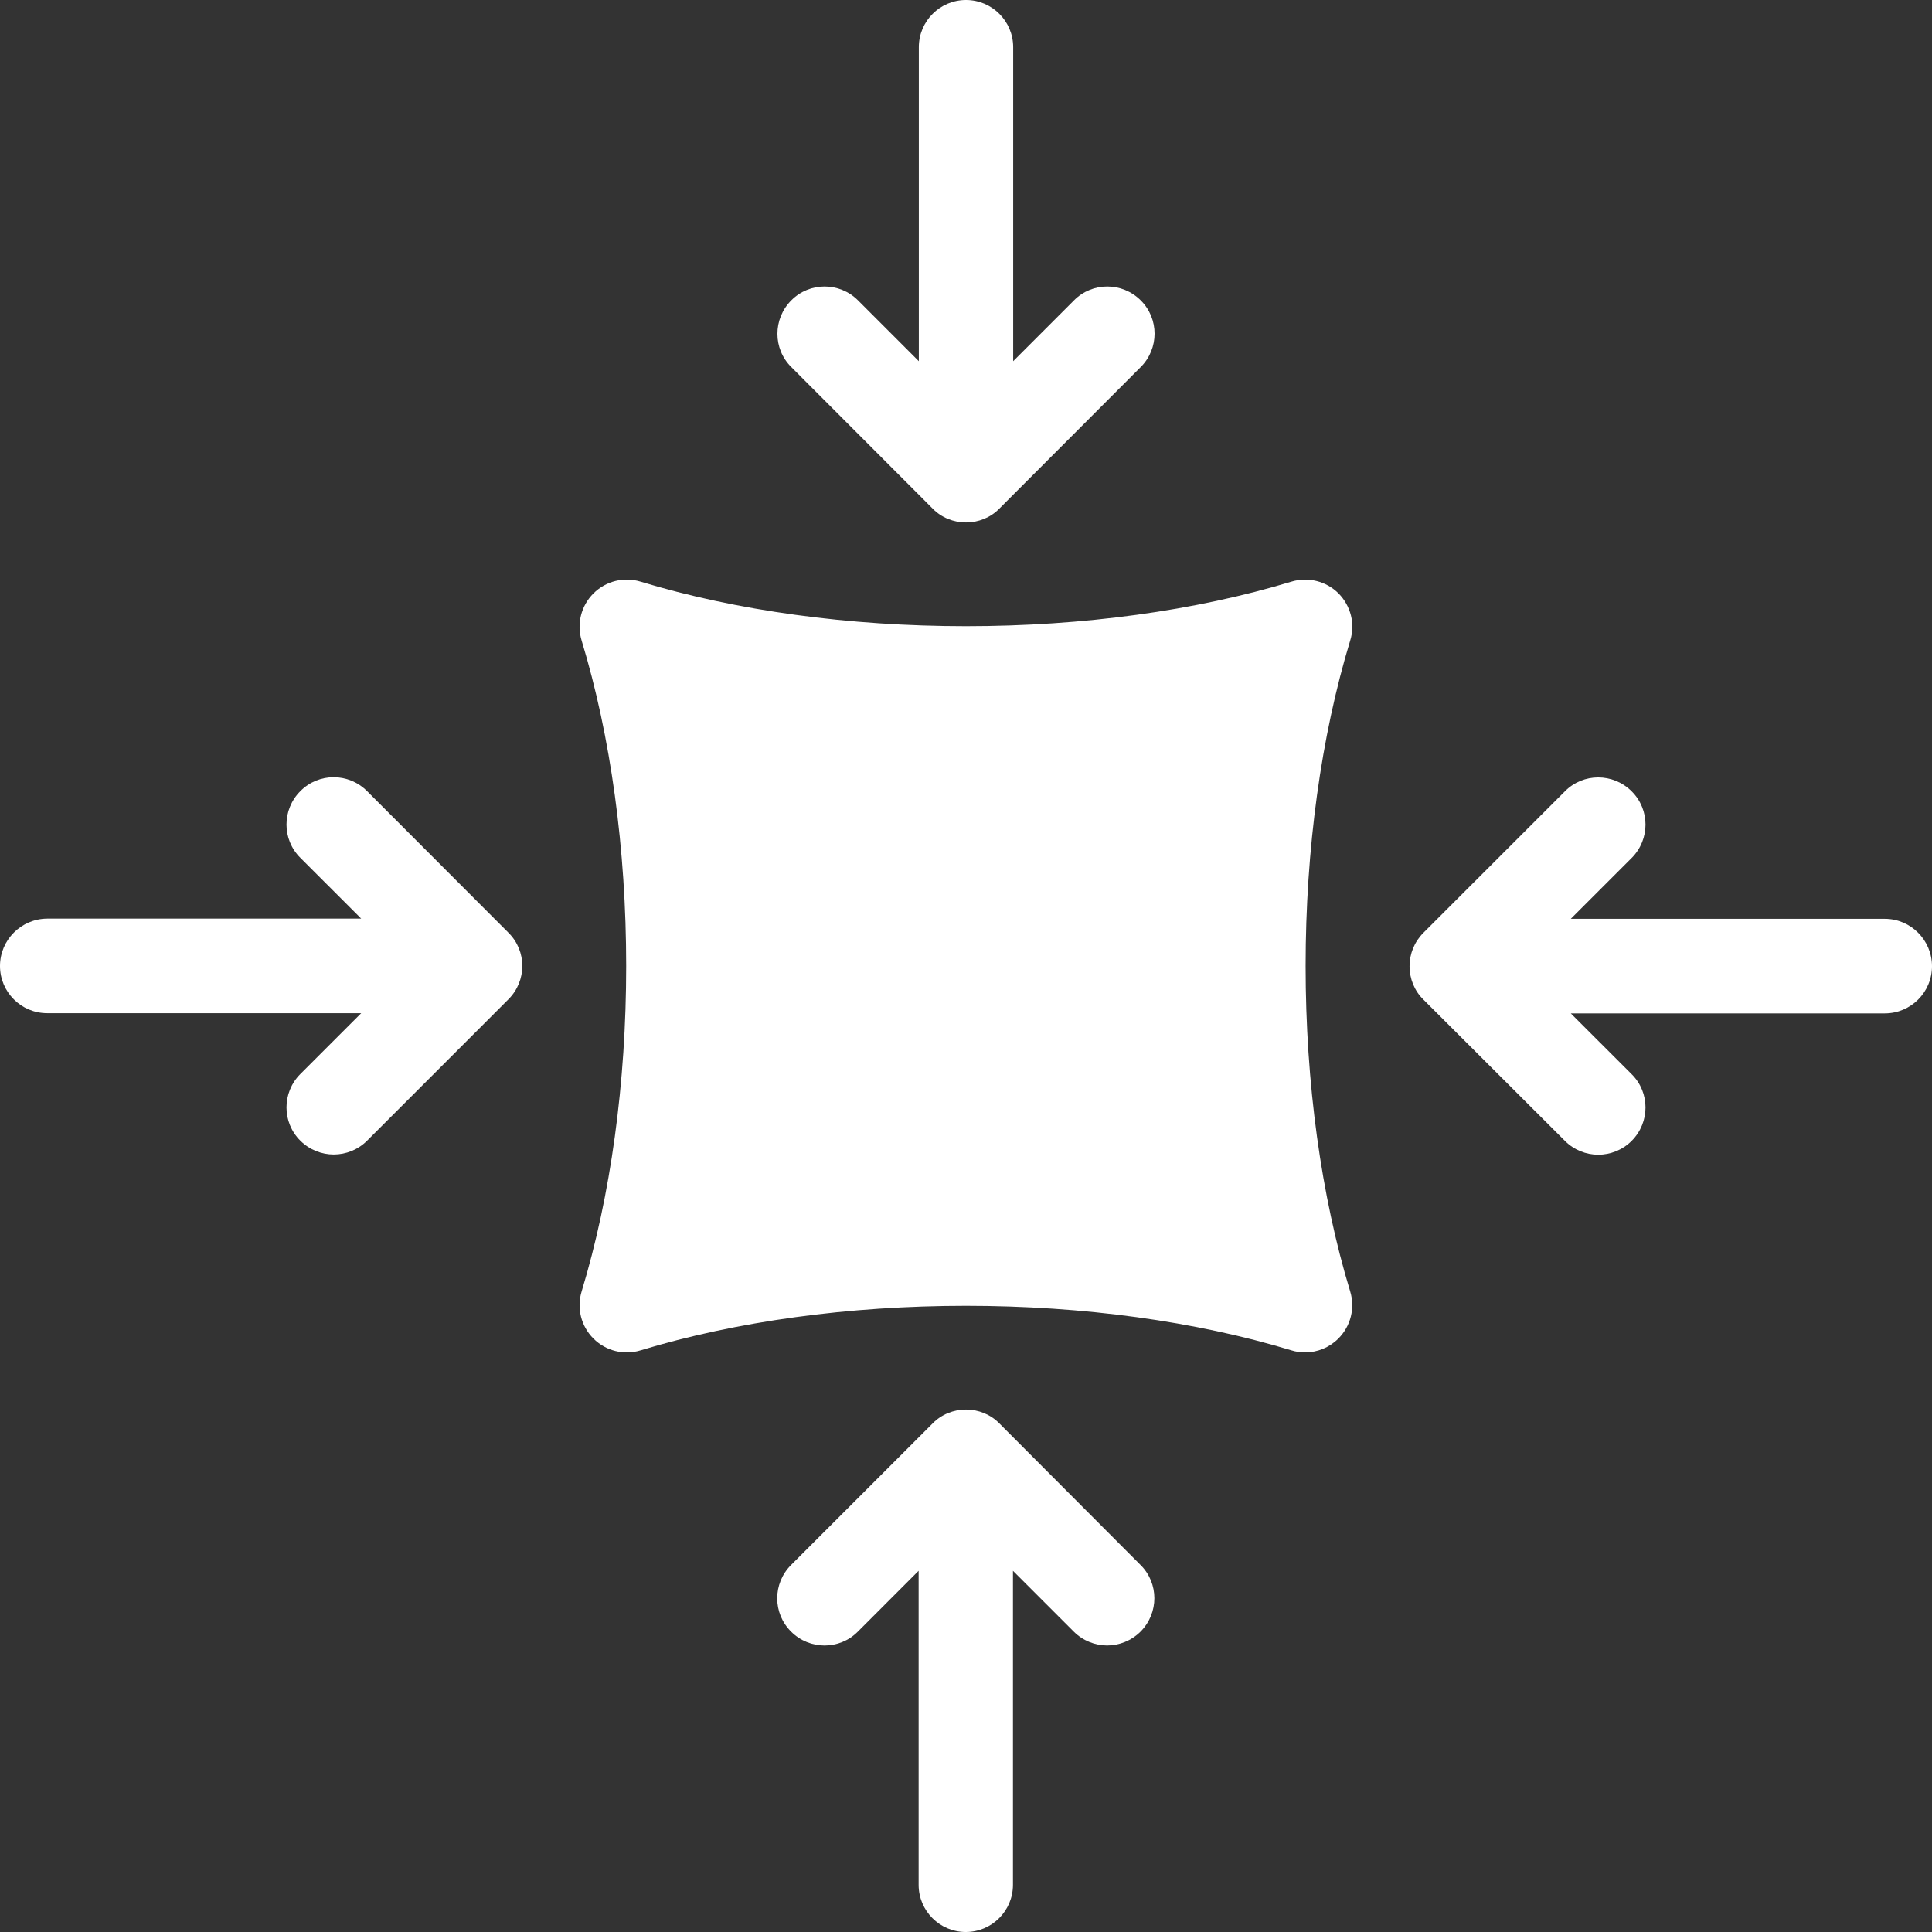
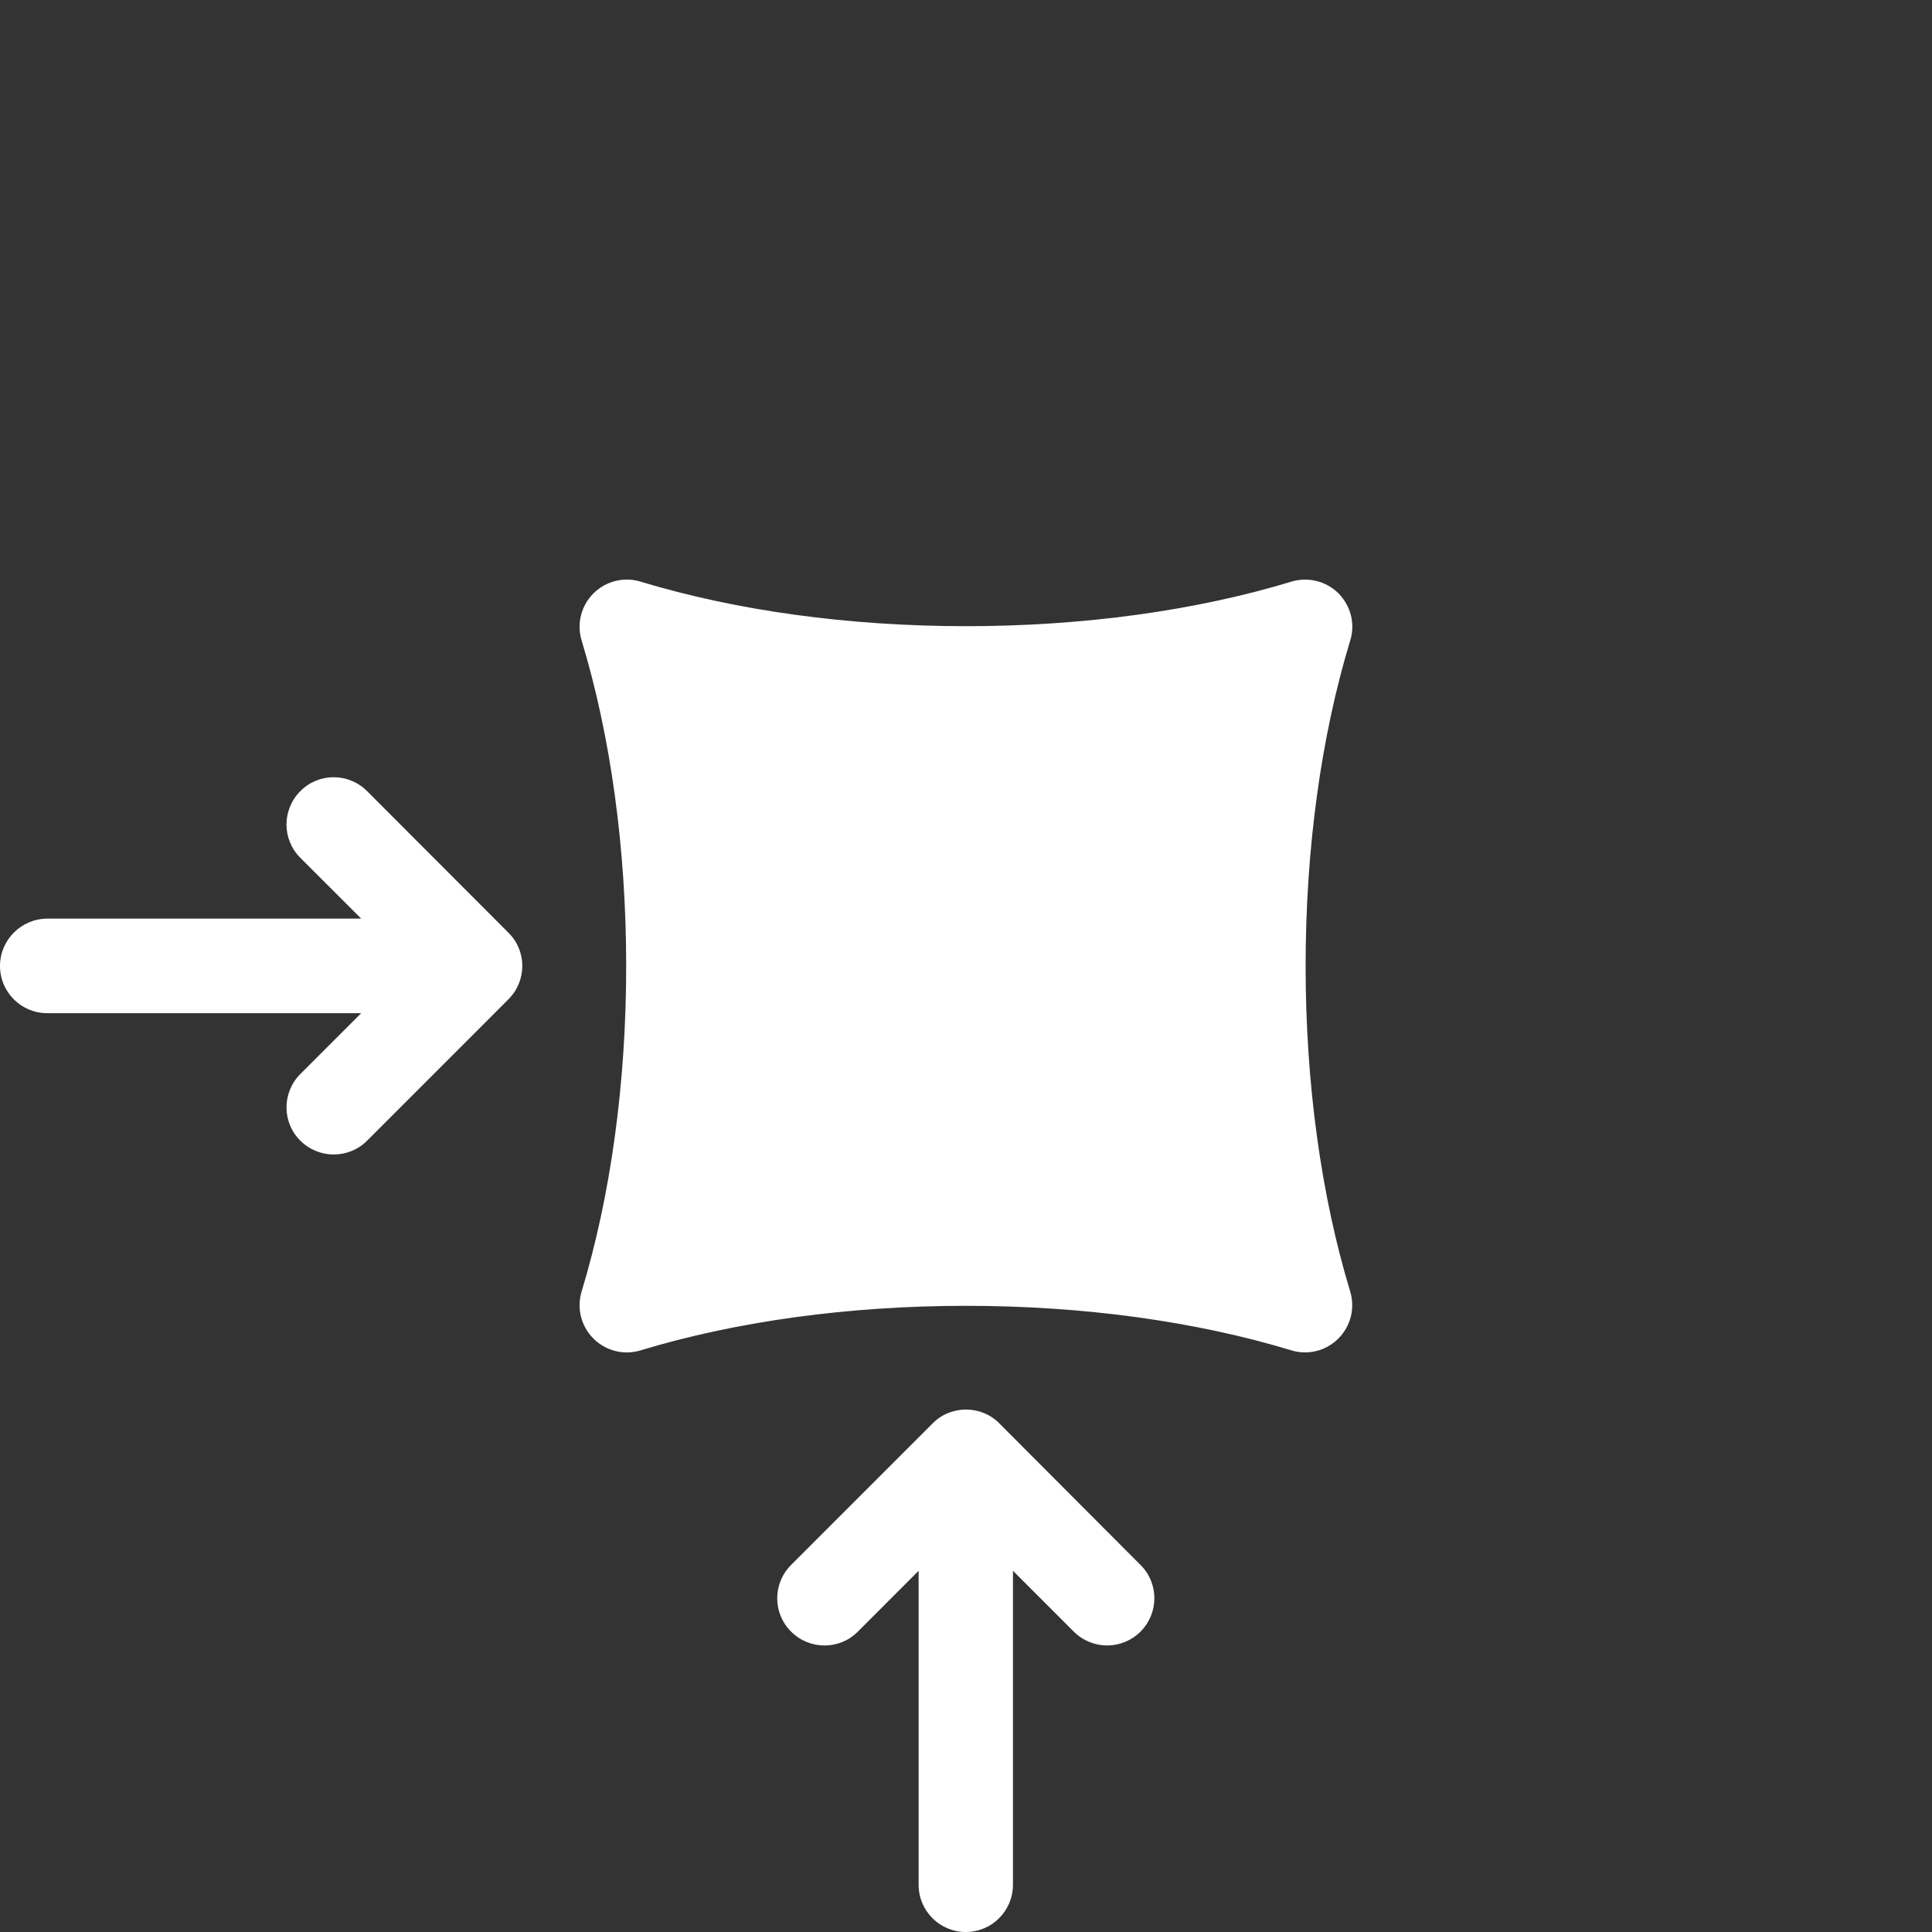
<svg xmlns="http://www.w3.org/2000/svg" width="240" zoomAndPan="magnify" viewBox="0 0 180 180" height="240" preserveAspectRatio="xMidYMid meet" version="1.0">
  <rect x="0" y="0" width="180" height="180" fill="#333333" stroke="none" />
  <path fill="#ffffff" d="M 124.711 55.289 C 123.574 54.152 121.887 53.715 120.316 54.191 C 111.391 56.898 100.914 58.34 90 58.34 C 79.086 58.34 68.609 56.898 59.684 54.191 C 58.129 53.715 56.445 54.133 55.289 55.289 C 54.133 56.445 53.715 58.129 54.191 59.684 C 56.898 68.59 58.34 79.086 58.34 90 C 58.34 100.914 56.898 111.391 54.191 120.316 C 53.715 121.871 54.133 123.555 55.289 124.711 C 56.445 125.867 58.129 126.285 59.684 125.809 C 68.609 123.102 79.086 121.66 90 121.66 C 100.914 121.66 111.391 123.102 120.316 125.809 C 120.734 125.941 121.168 126 121.586 126 C 122.742 126 123.859 125.547 124.691 124.711 C 125.848 123.555 126.266 121.871 125.793 120.316 C 123.082 111.391 121.641 100.914 121.641 90 C 121.641 79.086 123.082 68.609 125.793 59.684 C 126.285 58.129 125.848 56.445 124.711 55.289 Z M 124.711 55.289 " fill-opacity="1" fill-rule="nonzero" />
  <path fill="#ffffff" d="M 93.105 132.613 C 92.293 131.777 91.156 131.324 90 131.324 C 88.844 131.324 87.707 131.777 86.895 132.613 L 73.707 145.801 C 71.98 147.523 71.98 150.309 73.707 152.016 C 75.43 153.738 78.215 153.738 79.922 152.016 L 85.586 146.348 L 85.586 175.605 C 85.586 178.031 87.555 180 89.98 180 C 92.406 180 94.375 178.031 94.375 175.605 L 94.375 146.348 L 100.043 152.016 C 100.895 152.867 102.031 153.305 103.148 153.305 C 104.266 153.305 105.402 152.867 106.258 152.016 C 107.98 150.289 107.98 147.504 106.258 145.801 Z M 93.105 132.613 " fill-opacity="1" fill-rule="nonzero" />
-   <path fill="#ffffff" d="M 86.895 47.387 C 87.707 48.223 88.844 48.676 90 48.676 C 91.156 48.676 92.293 48.223 93.105 47.387 L 106.277 34.199 C 108 32.477 108 29.691 106.277 27.984 C 104.551 26.262 101.766 26.262 100.062 27.984 L 94.395 33.652 L 94.395 4.395 C 94.395 1.969 92.426 0 90 0 C 87.574 0 85.605 1.969 85.605 4.395 L 85.605 33.652 L 79.938 27.984 C 78.215 26.262 75.43 26.262 73.723 27.984 C 72 29.711 72 32.496 73.723 34.199 Z M 86.895 47.387 " fill-opacity="1" fill-rule="nonzero" />
  <path fill="#ffffff" d="M 34.199 73.707 C 32.477 71.98 29.691 71.98 27.984 73.707 C 26.262 75.43 26.262 78.215 27.984 79.922 L 33.652 85.586 L 4.395 85.586 C 1.969 85.605 0 87.574 0 90 C 0 92.426 1.969 94.395 4.395 94.395 L 33.652 94.395 L 27.984 100.062 C 26.262 101.785 26.262 104.57 27.984 106.277 C 28.84 107.129 29.977 107.562 31.094 107.562 C 32.211 107.562 33.348 107.129 34.199 106.277 L 47.367 93.105 C 49.094 91.383 49.094 88.598 47.367 86.895 Z M 34.199 73.707 " fill-opacity="1" fill-rule="nonzero" />
-   <path fill="#ffffff" d="M 175.605 85.605 L 146.348 85.605 L 152.016 79.938 C 153.738 78.215 153.738 75.43 152.016 73.723 C 150.289 72 147.504 72 145.801 73.723 L 132.613 86.91 C 131.777 87.746 131.324 88.863 131.324 90.02 C 131.324 91.176 131.777 92.312 132.613 93.125 L 145.801 106.293 C 146.652 107.148 147.789 107.582 148.906 107.582 C 150.023 107.582 151.164 107.148 152.016 106.293 C 153.738 104.57 153.738 101.785 152.016 100.078 L 146.348 94.414 L 175.605 94.414 C 178.031 94.414 180 92.445 180 90.02 C 180 87.594 178.031 85.605 175.605 85.605 Z M 175.605 85.605 " fill-opacity="1" fill-rule="nonzero" />
</svg>